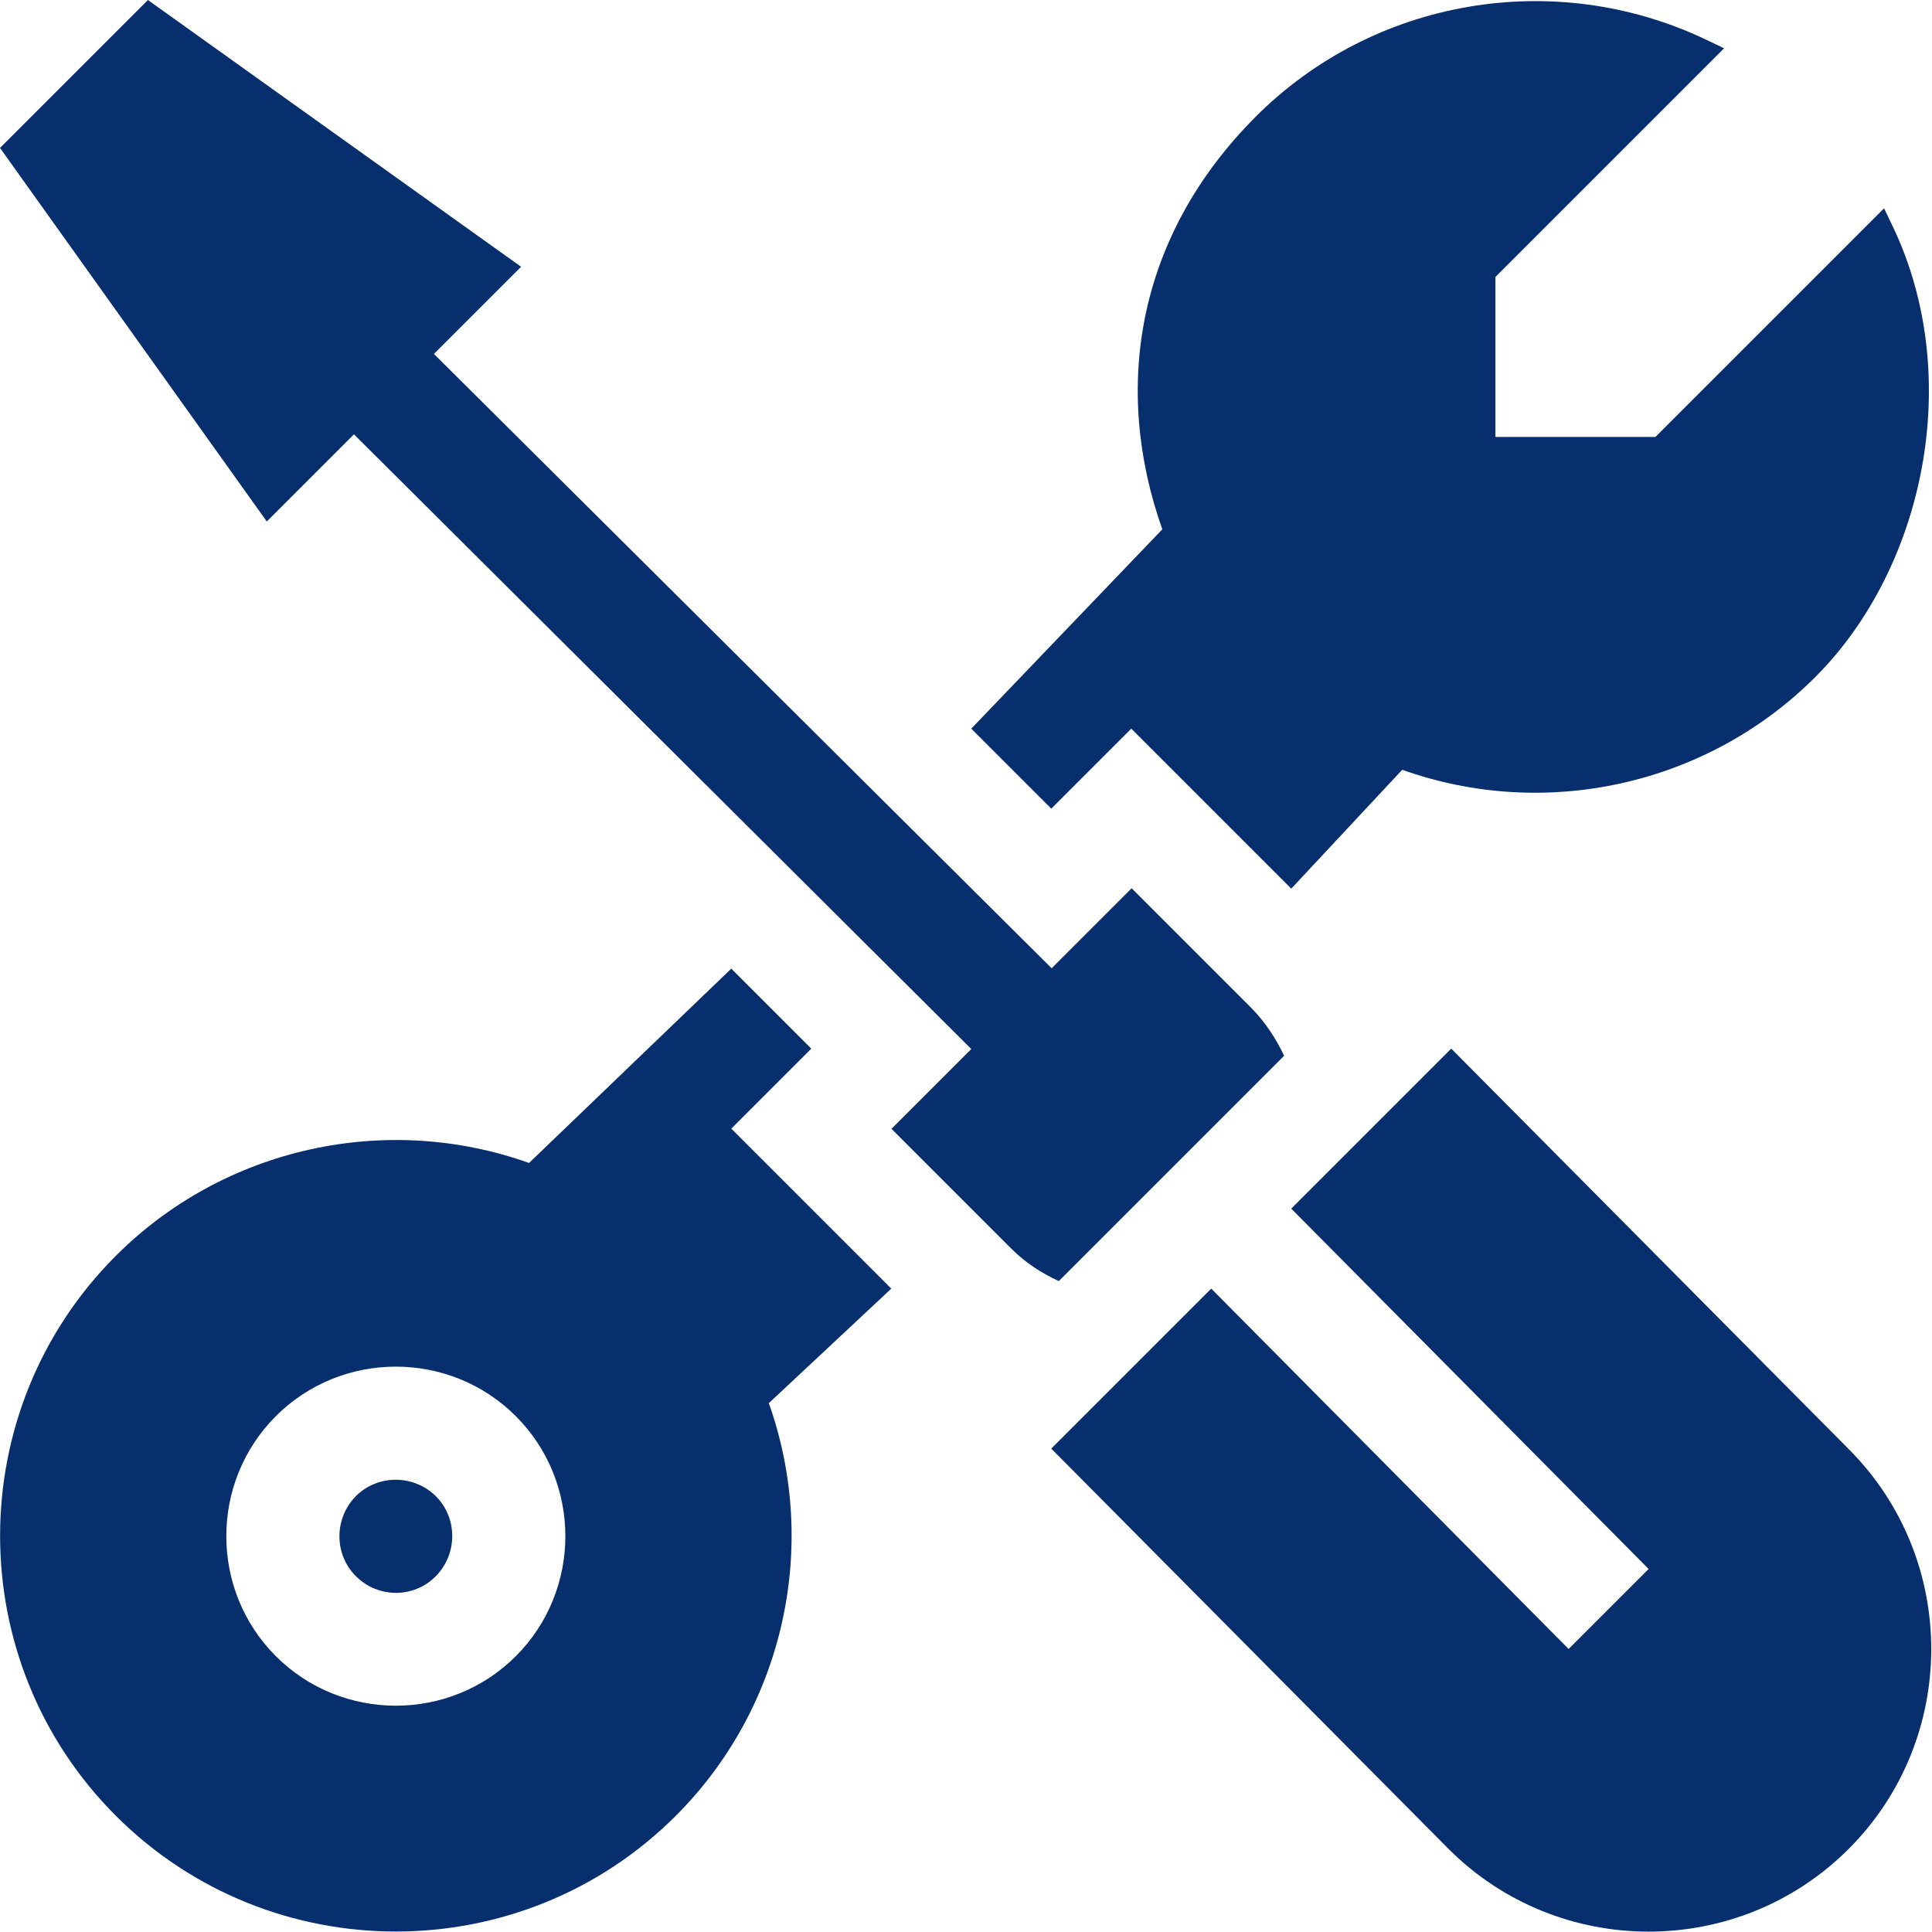
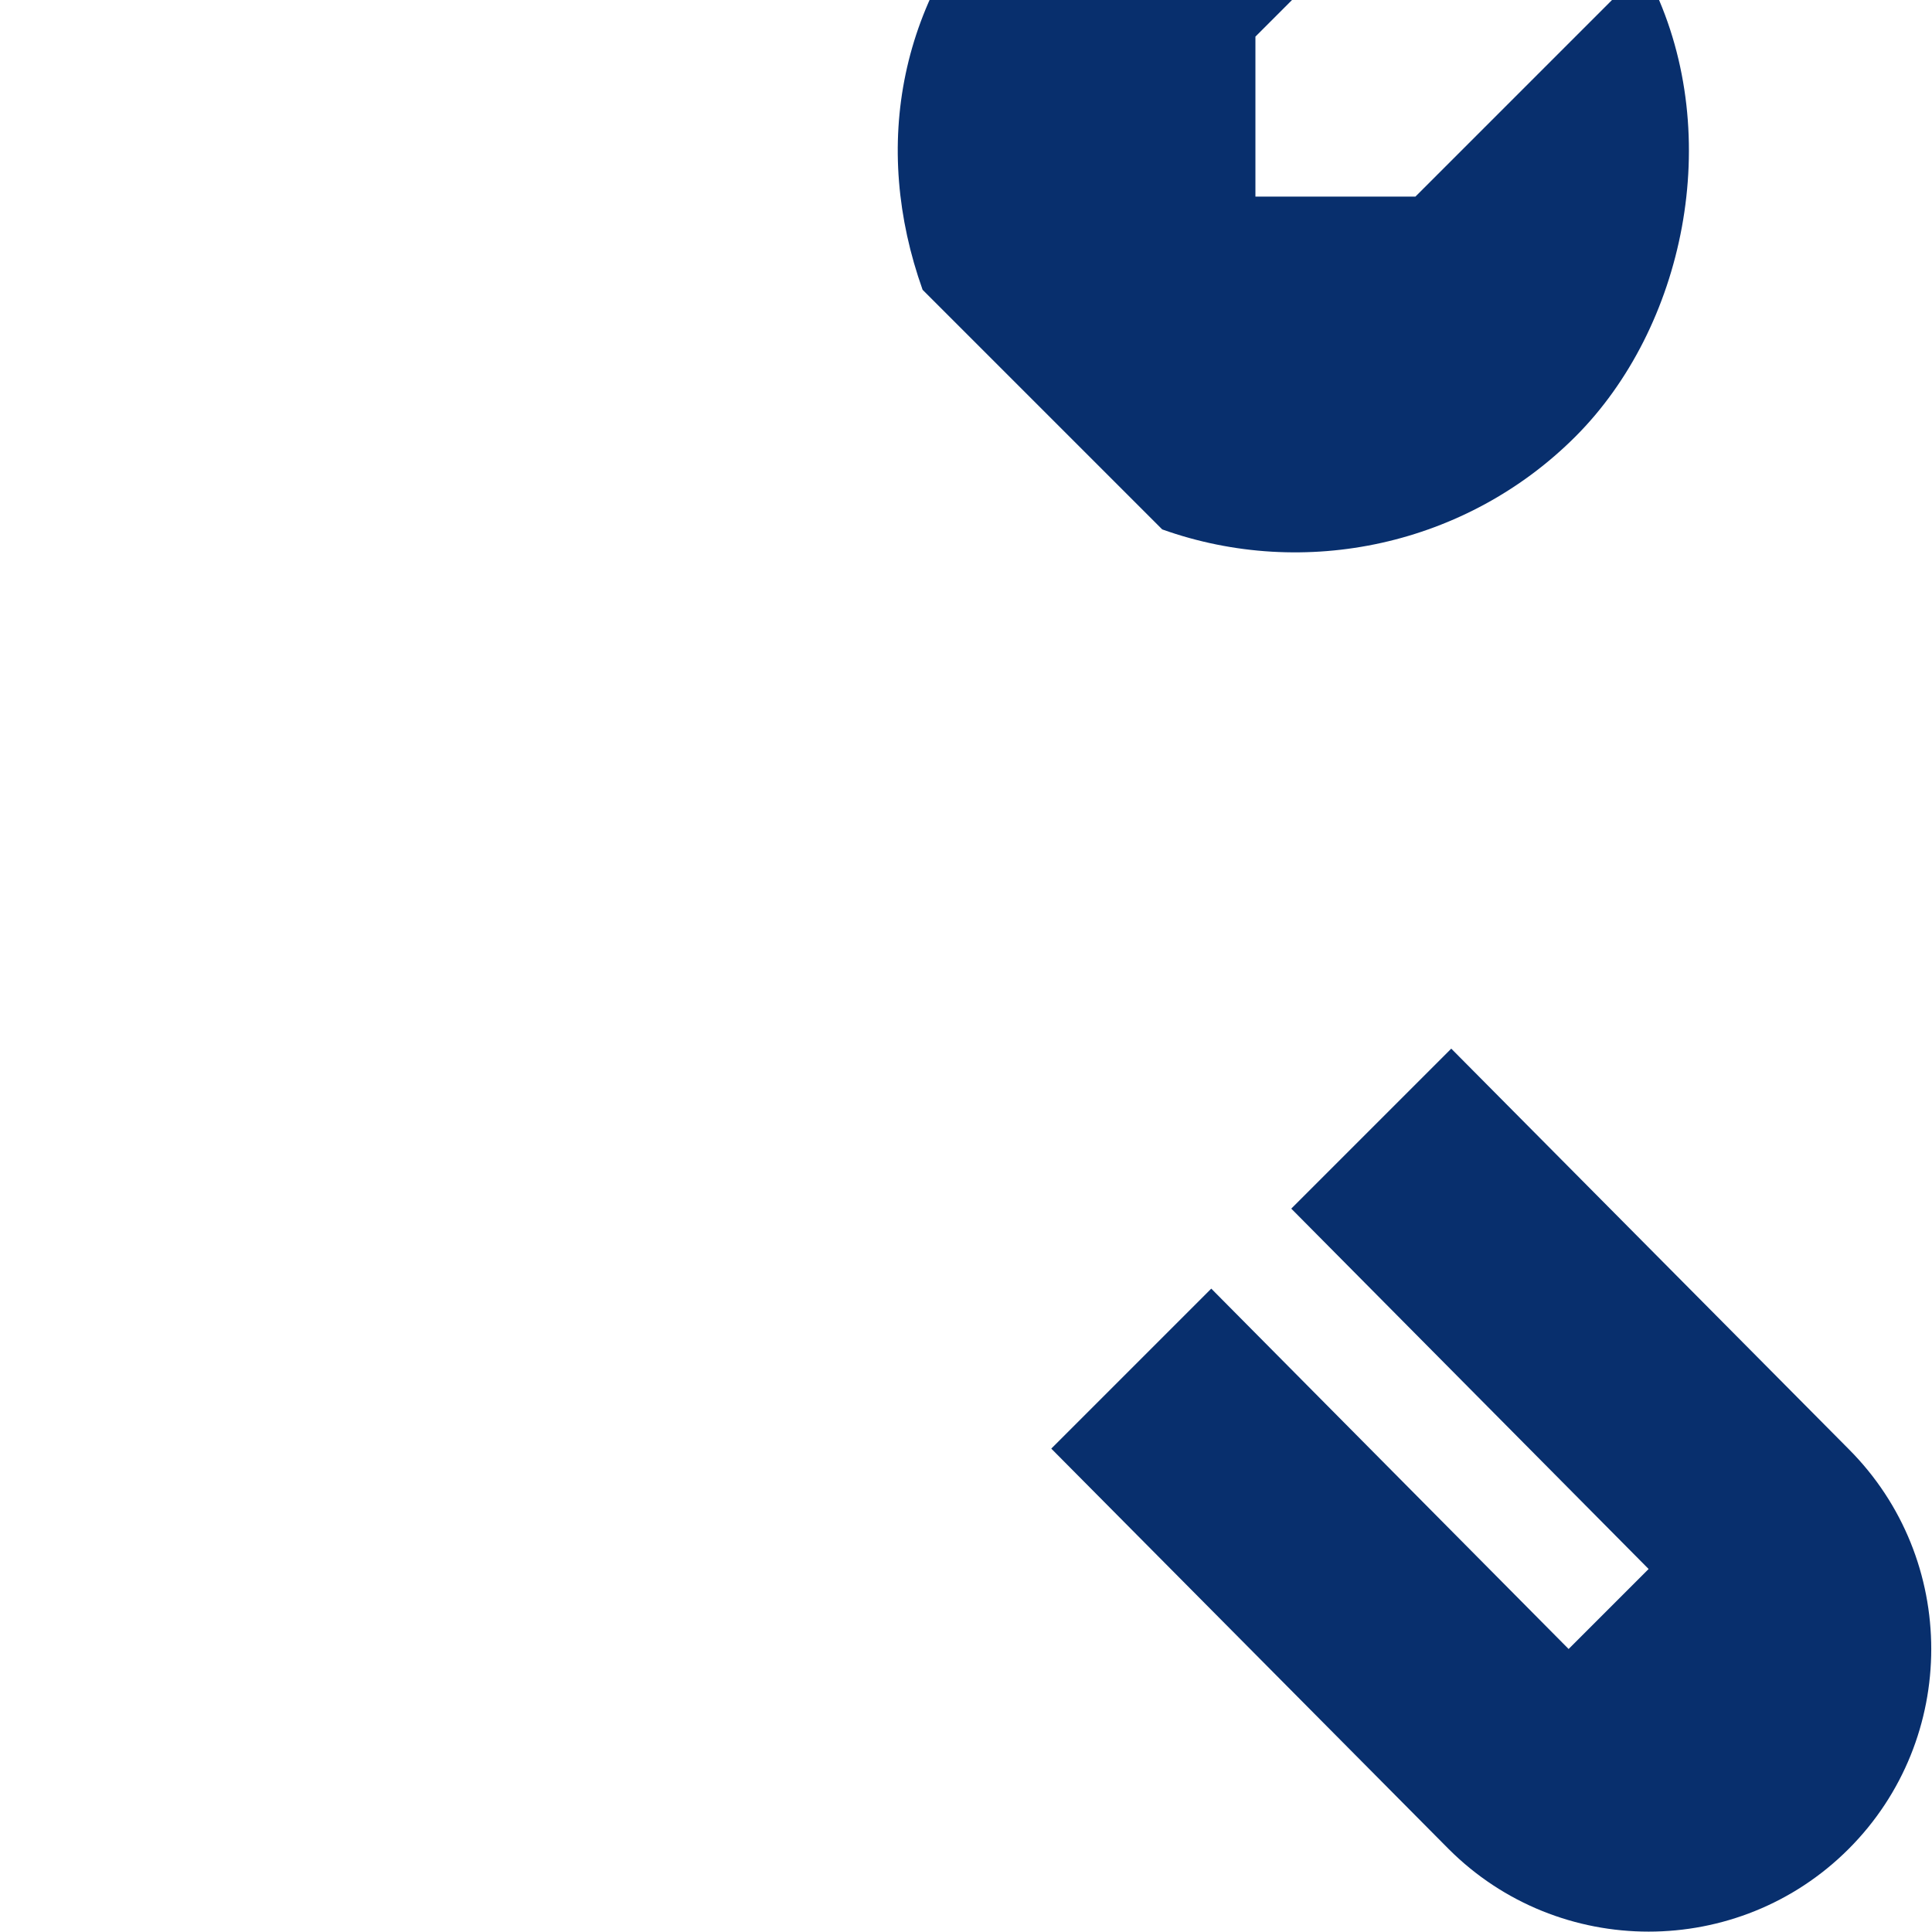
<svg xmlns="http://www.w3.org/2000/svg" version="1.1" viewBox="0 0 512 512">
  <defs>
    <style>
      .cls-1 {
        fill: #082f6d;
      }
    </style>
  </defs>
  <g>
    <g id="Layer_1">
-       <path class="cls-1" d="M236.2,299.1l31.8,31.8c3.7,3.7,8,6.5,12.6,8.6l59.7-59.7c-2.1-4.5-4.9-8.8-8.6-12.6l-31.8-31.8-21.2,21.2L115,93.8l23.1-23.1L39.2,0,0,39.2l70.7,99,23.1-23.1,163.6,162.9-21.2,21.2Z" />
-       <path class="cls-1" d="M203.8,371.8l32.4-30.3-42.4-42.4,21.2-21.2-21.2-21.2-53.6,51.5c-37.8-13.5-80.7-4.2-109.5,24.6-40.9,40.9-40.9,107.5,0,148.4,40.9,40.9,107.5,40.9,148.4,0,28.8-28.8,38.1-71.6,24.6-109.5ZM73.1,438.9c-17.5-17.5-17.5-46.1,0-63.6,17.5-17.5,46.1-17.5,63.6,0s17.5,46.1,0,63.6-46.1,17.5-63.6,0Z" />
-       <path class="cls-1" d="M115.5,396.5c-5.9-5.8-15.4-5.8-21.2,0-5.8,5.9-5.8,15.4,0,21.2,5.9,5.9,15.4,5.9,21.2,0,5.8-5.9,5.8-15.4,0-21.2Z" />
      <path class="cls-1" d="M489.9,384l-105.3-106.1-42.4,42.4,94.7,95.5-21.2,21.2-94.7-95.5-42.4,42.4,105.3,106.1c29.2,29.2,76.8,29.2,106,0s29.2-76.8,0-106Z" />
-       <path class="cls-1" d="M308,140.3l-50.6,52.8,21.2,21.2,21.2-21.2,42.4,42.4,29.4-31.5c37.8,13.5,80.7,4.2,109.5-24.6s39.6-79.4,20.5-119.4l-2.3-4.8-60.6,60.6h-42.4v-42.4l60.6-60.6-4.8-2.3c-40.1-19.1-88.1-10.9-119.4,20.5s-38.1,71.6-24.6,109.5Z" />
+       <path class="cls-1" d="M308,140.3c37.8,13.5,80.7,4.2,109.5-24.6s39.6-79.4,20.5-119.4l-2.3-4.8-60.6,60.6h-42.4v-42.4l60.6-60.6-4.8-2.3c-40.1-19.1-88.1-10.9-119.4,20.5s-38.1,71.6-24.6,109.5Z" />
    </g>
  </g>
</svg>